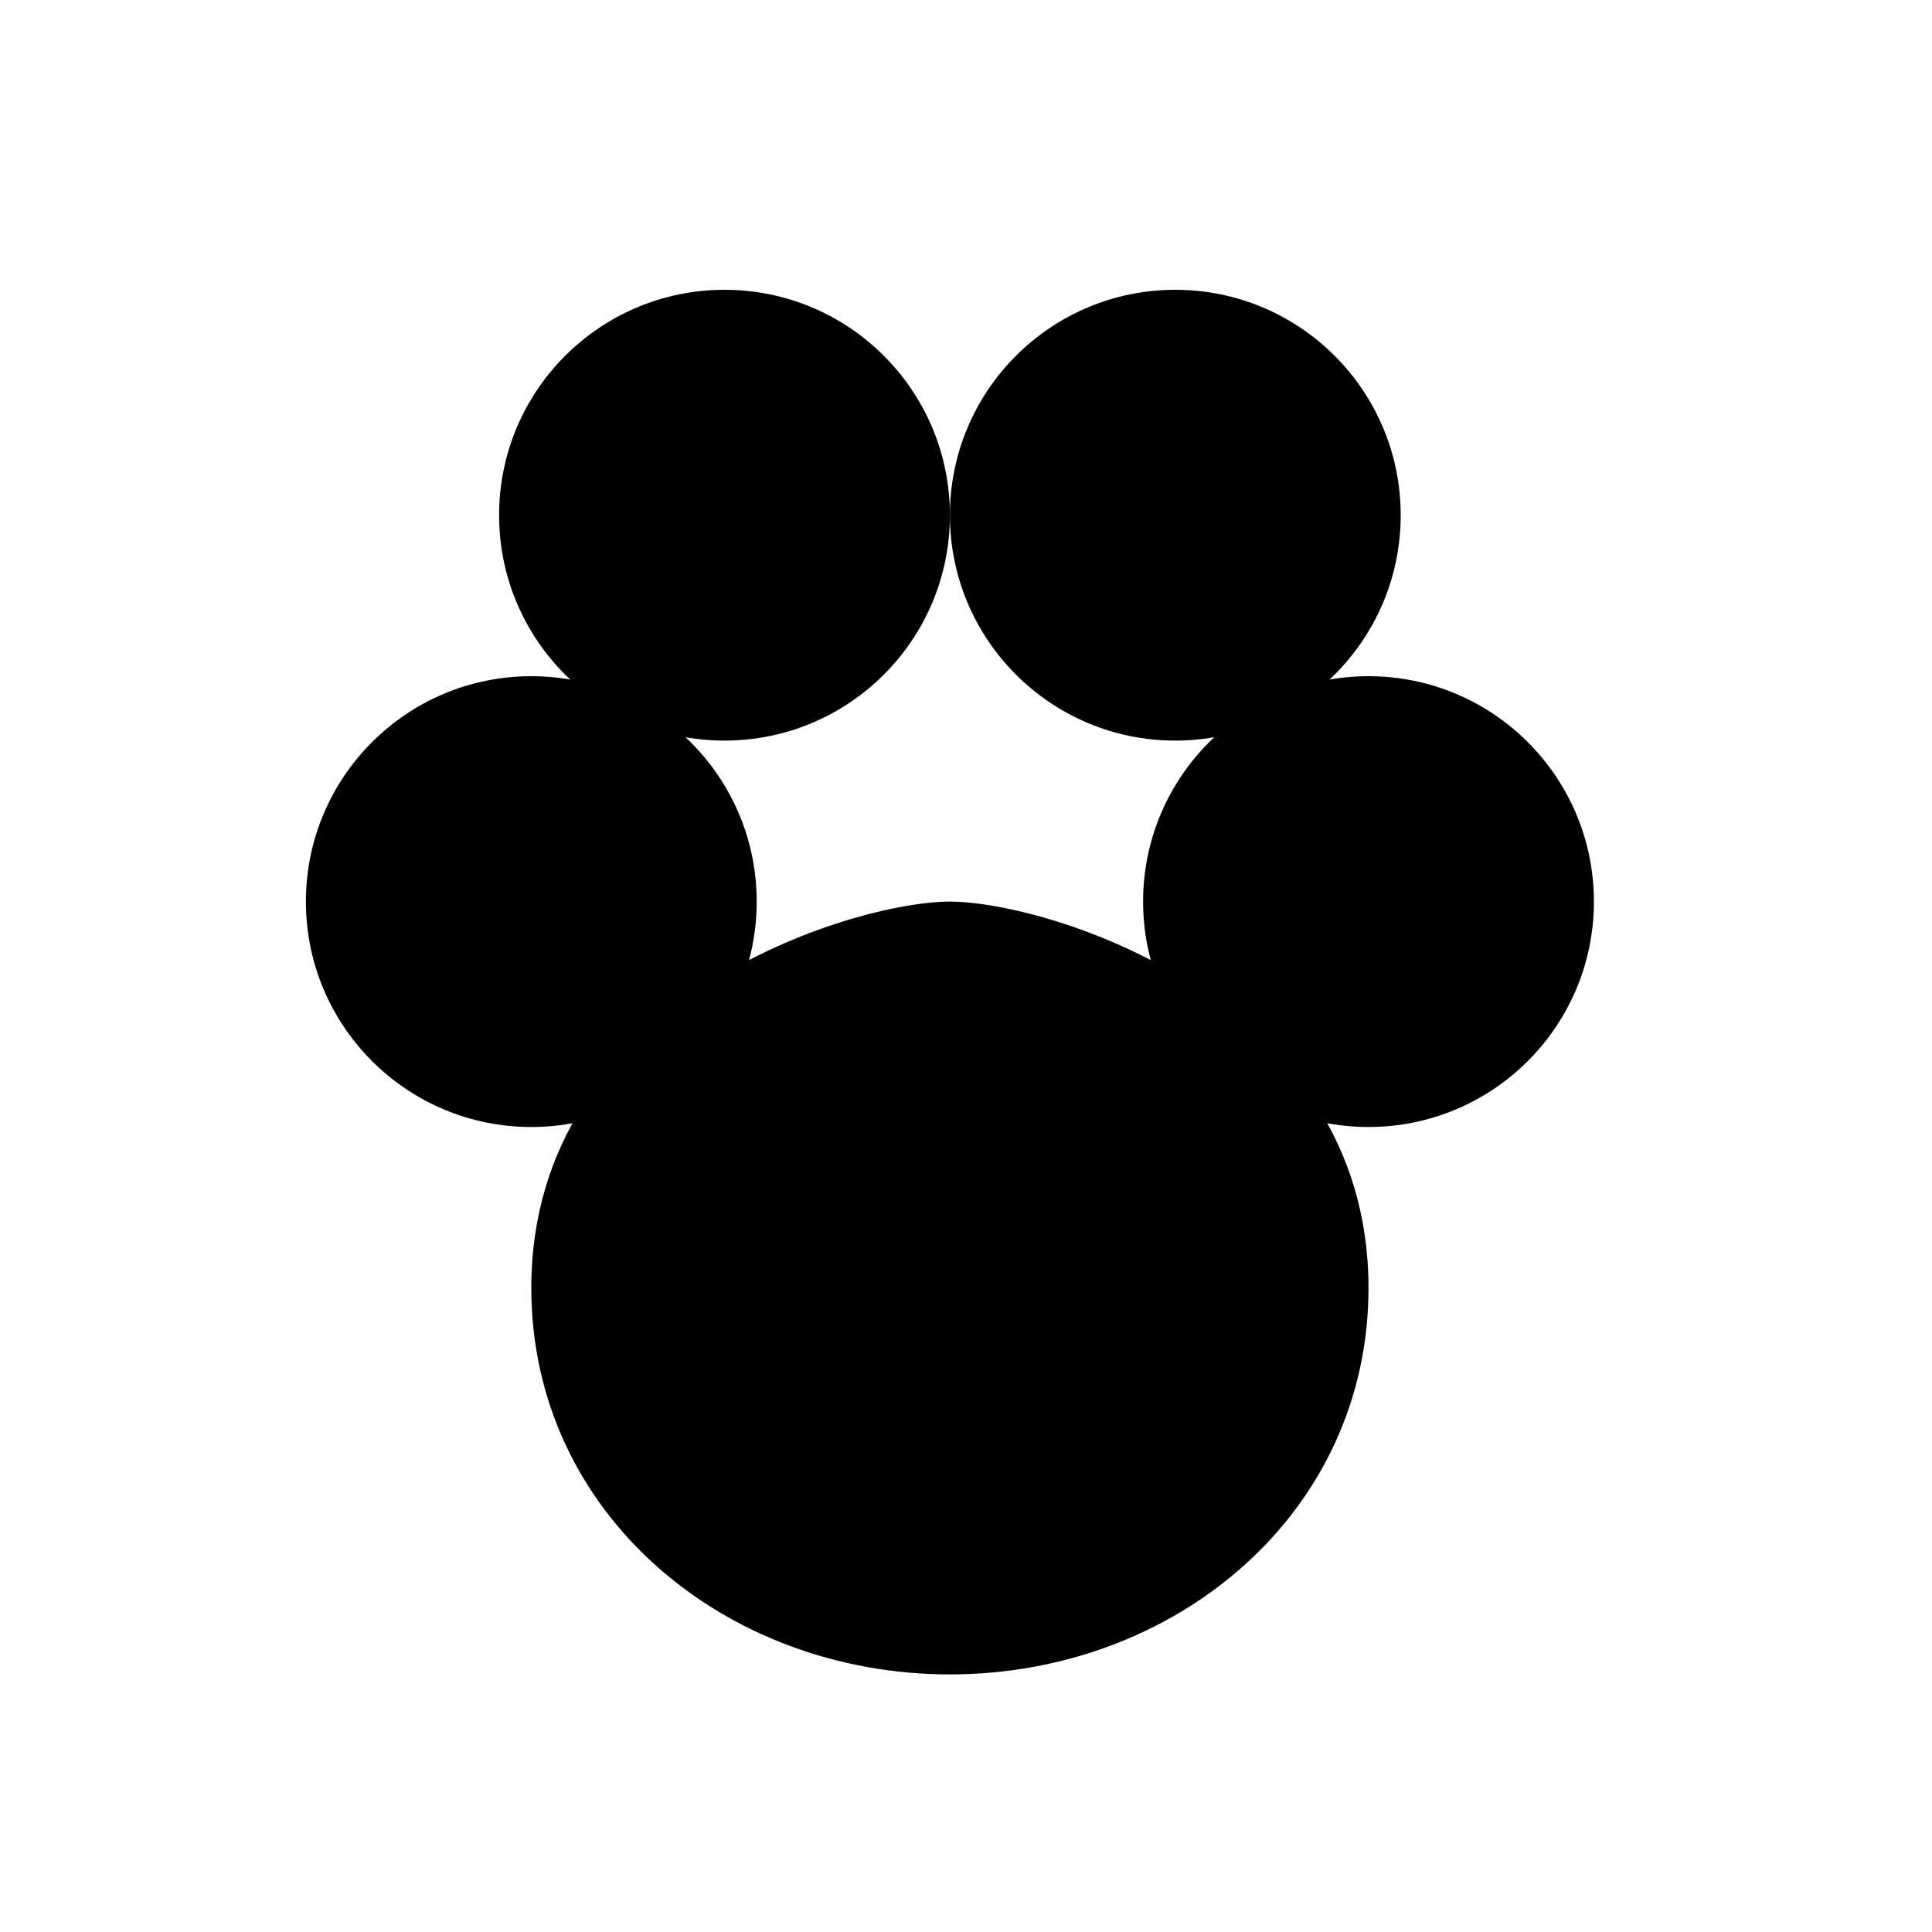
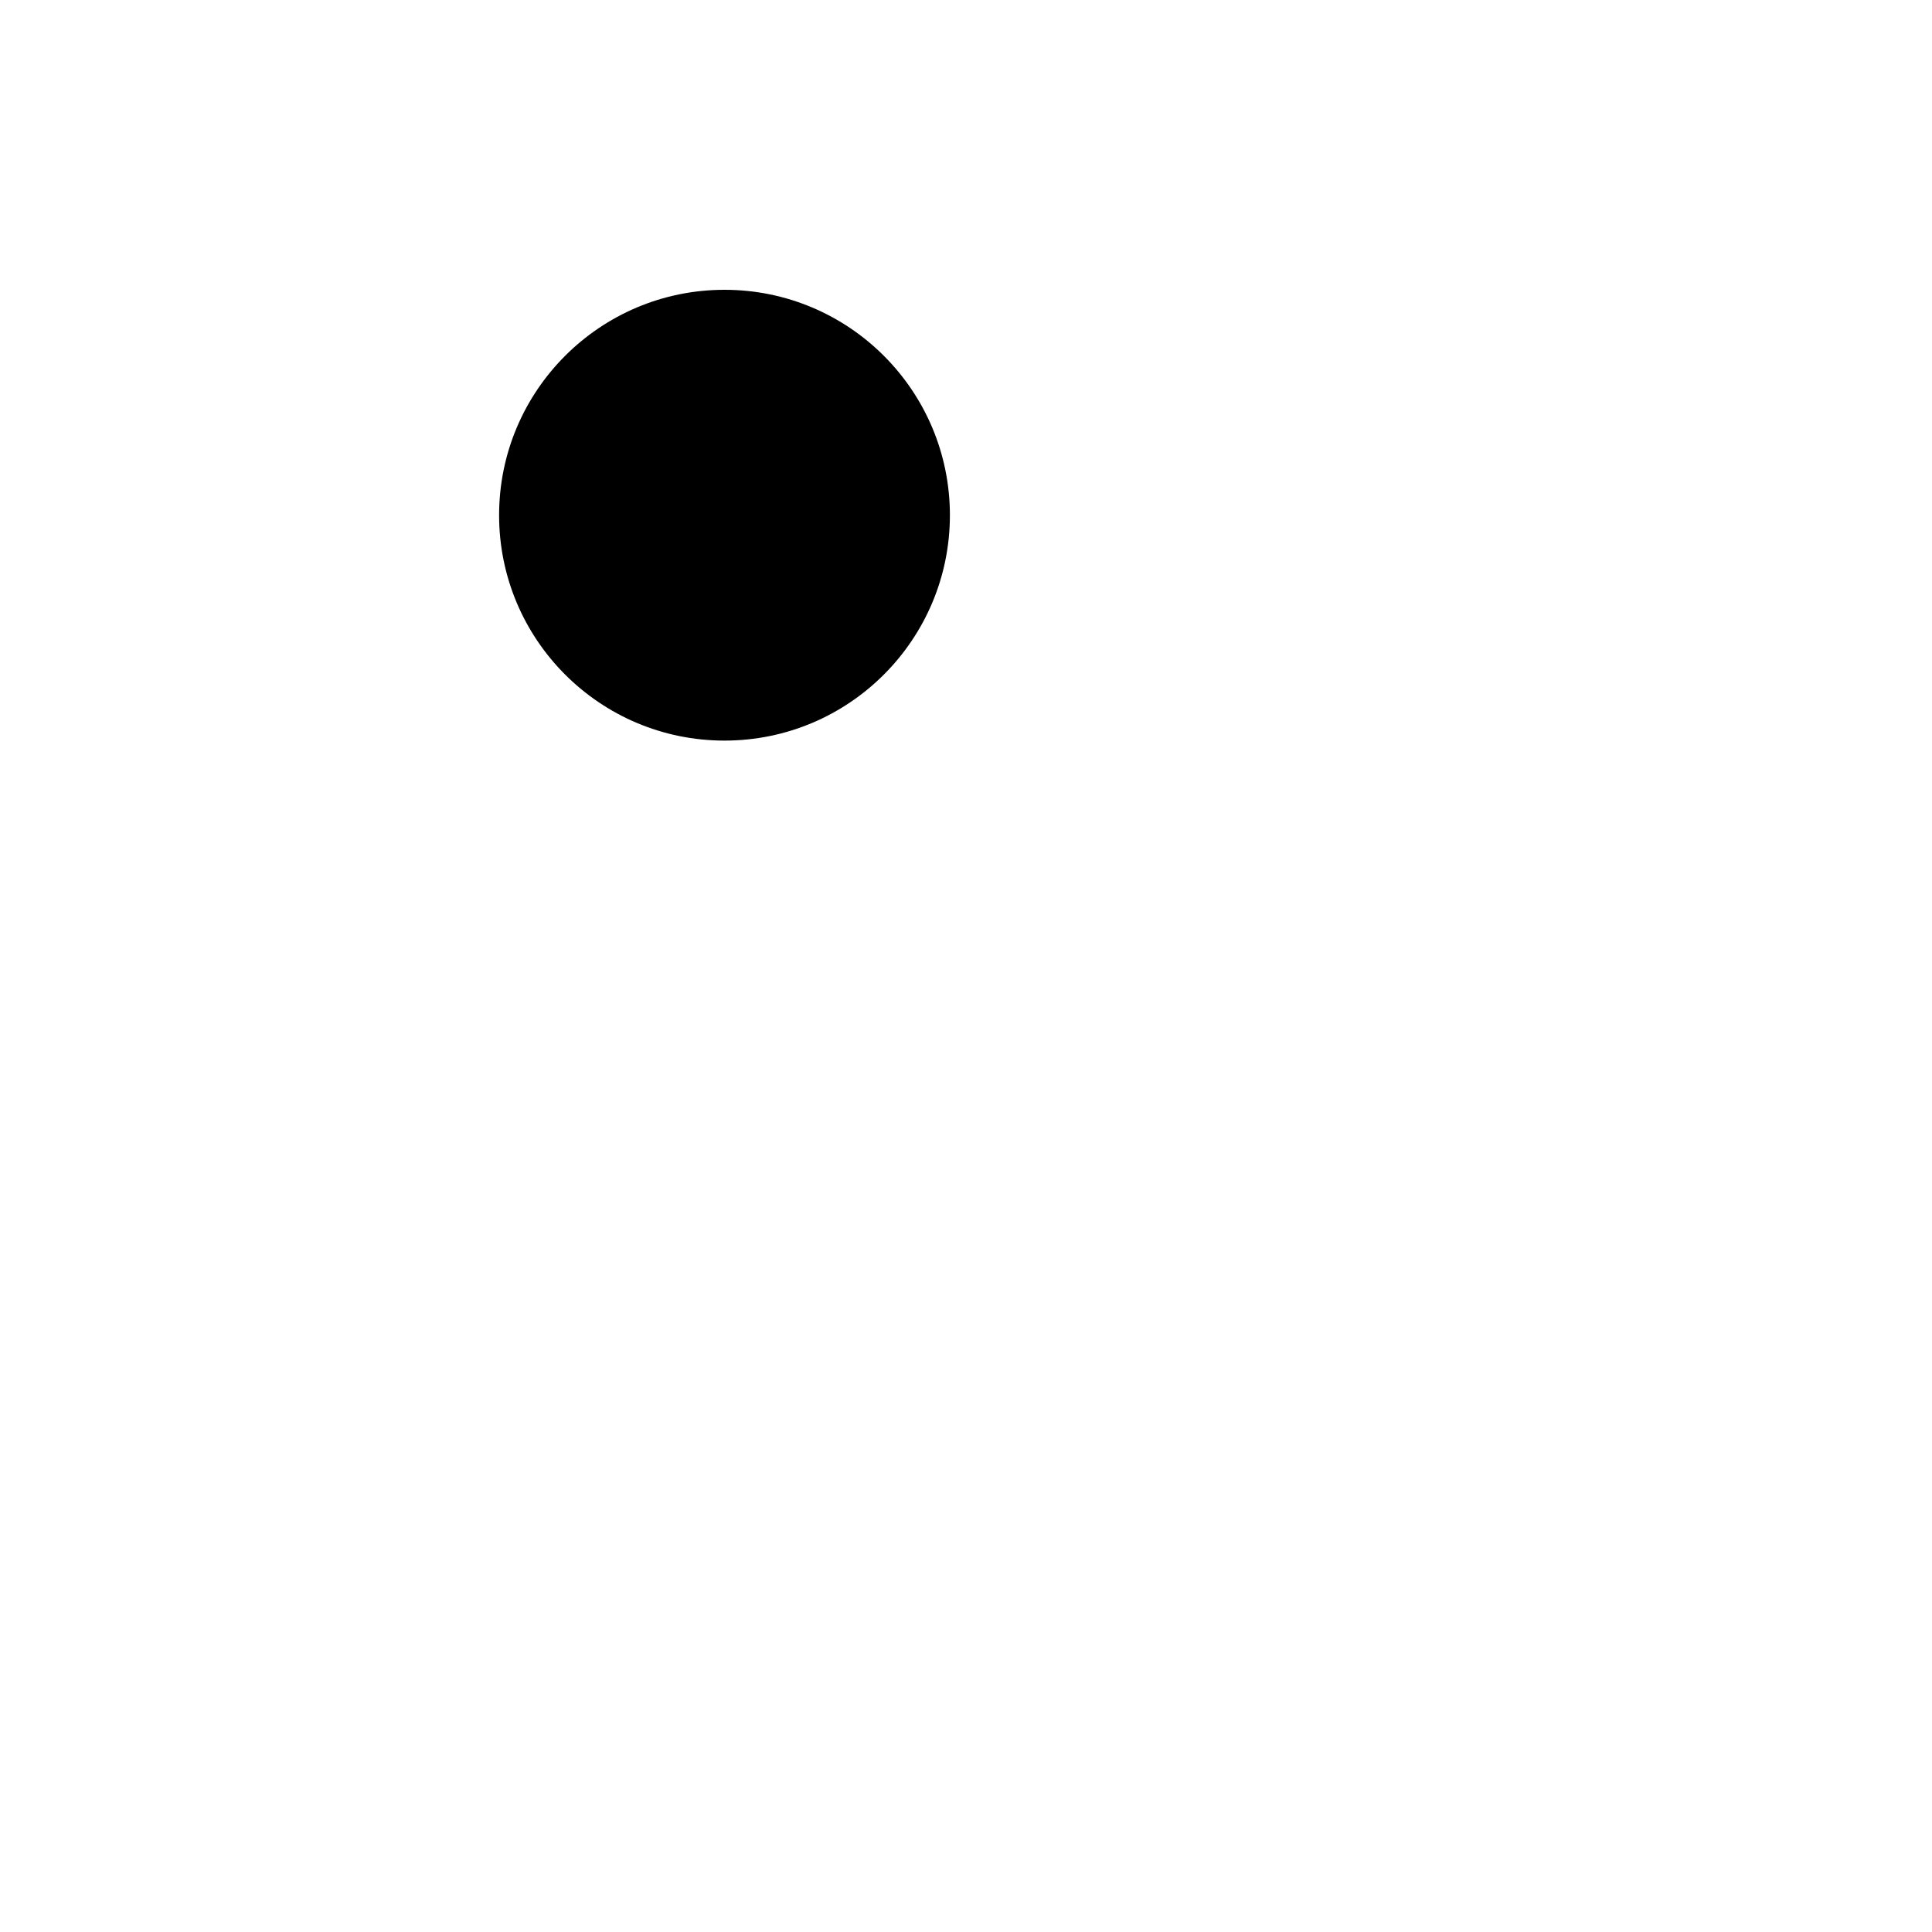
<svg xmlns="http://www.w3.org/2000/svg" width="256" height="256" viewBox="0 0 55 60" aria-label="PsieBiegnijSię">
  <defs>
    <linearGradient id="pwg" x1="0" x2="1" y1="0" y2="1">
      <stop offset="0%" stop-color="hsl(94 50% 51%)" />
      <stop offset="100%" stop-color="hsl(94 50% 46%)" />
    </linearGradient>
  </defs>
  <g fill="none" fill-rule="evenodd">
    <circle cx="20" cy="16" r="7" fill="hsl(94 50% 51%)" />
-     <circle cx="34" cy="16" r="7" fill="hsl(94 50% 51%)" />
-     <circle cx="14" cy="28" r="7" fill="hsl(94 50% 51%)" />
-     <circle cx="40" cy="28" r="7" fill="hsl(94 50% 51%)" />
-     <path d="M14,40 C14,31 24,28 27,28 C30,28 40,31 40,40 C40,47 34,52 27,52 C20,52 14,47 14,40 Z" fill="url(#pwg)" />
  </g>
</svg>